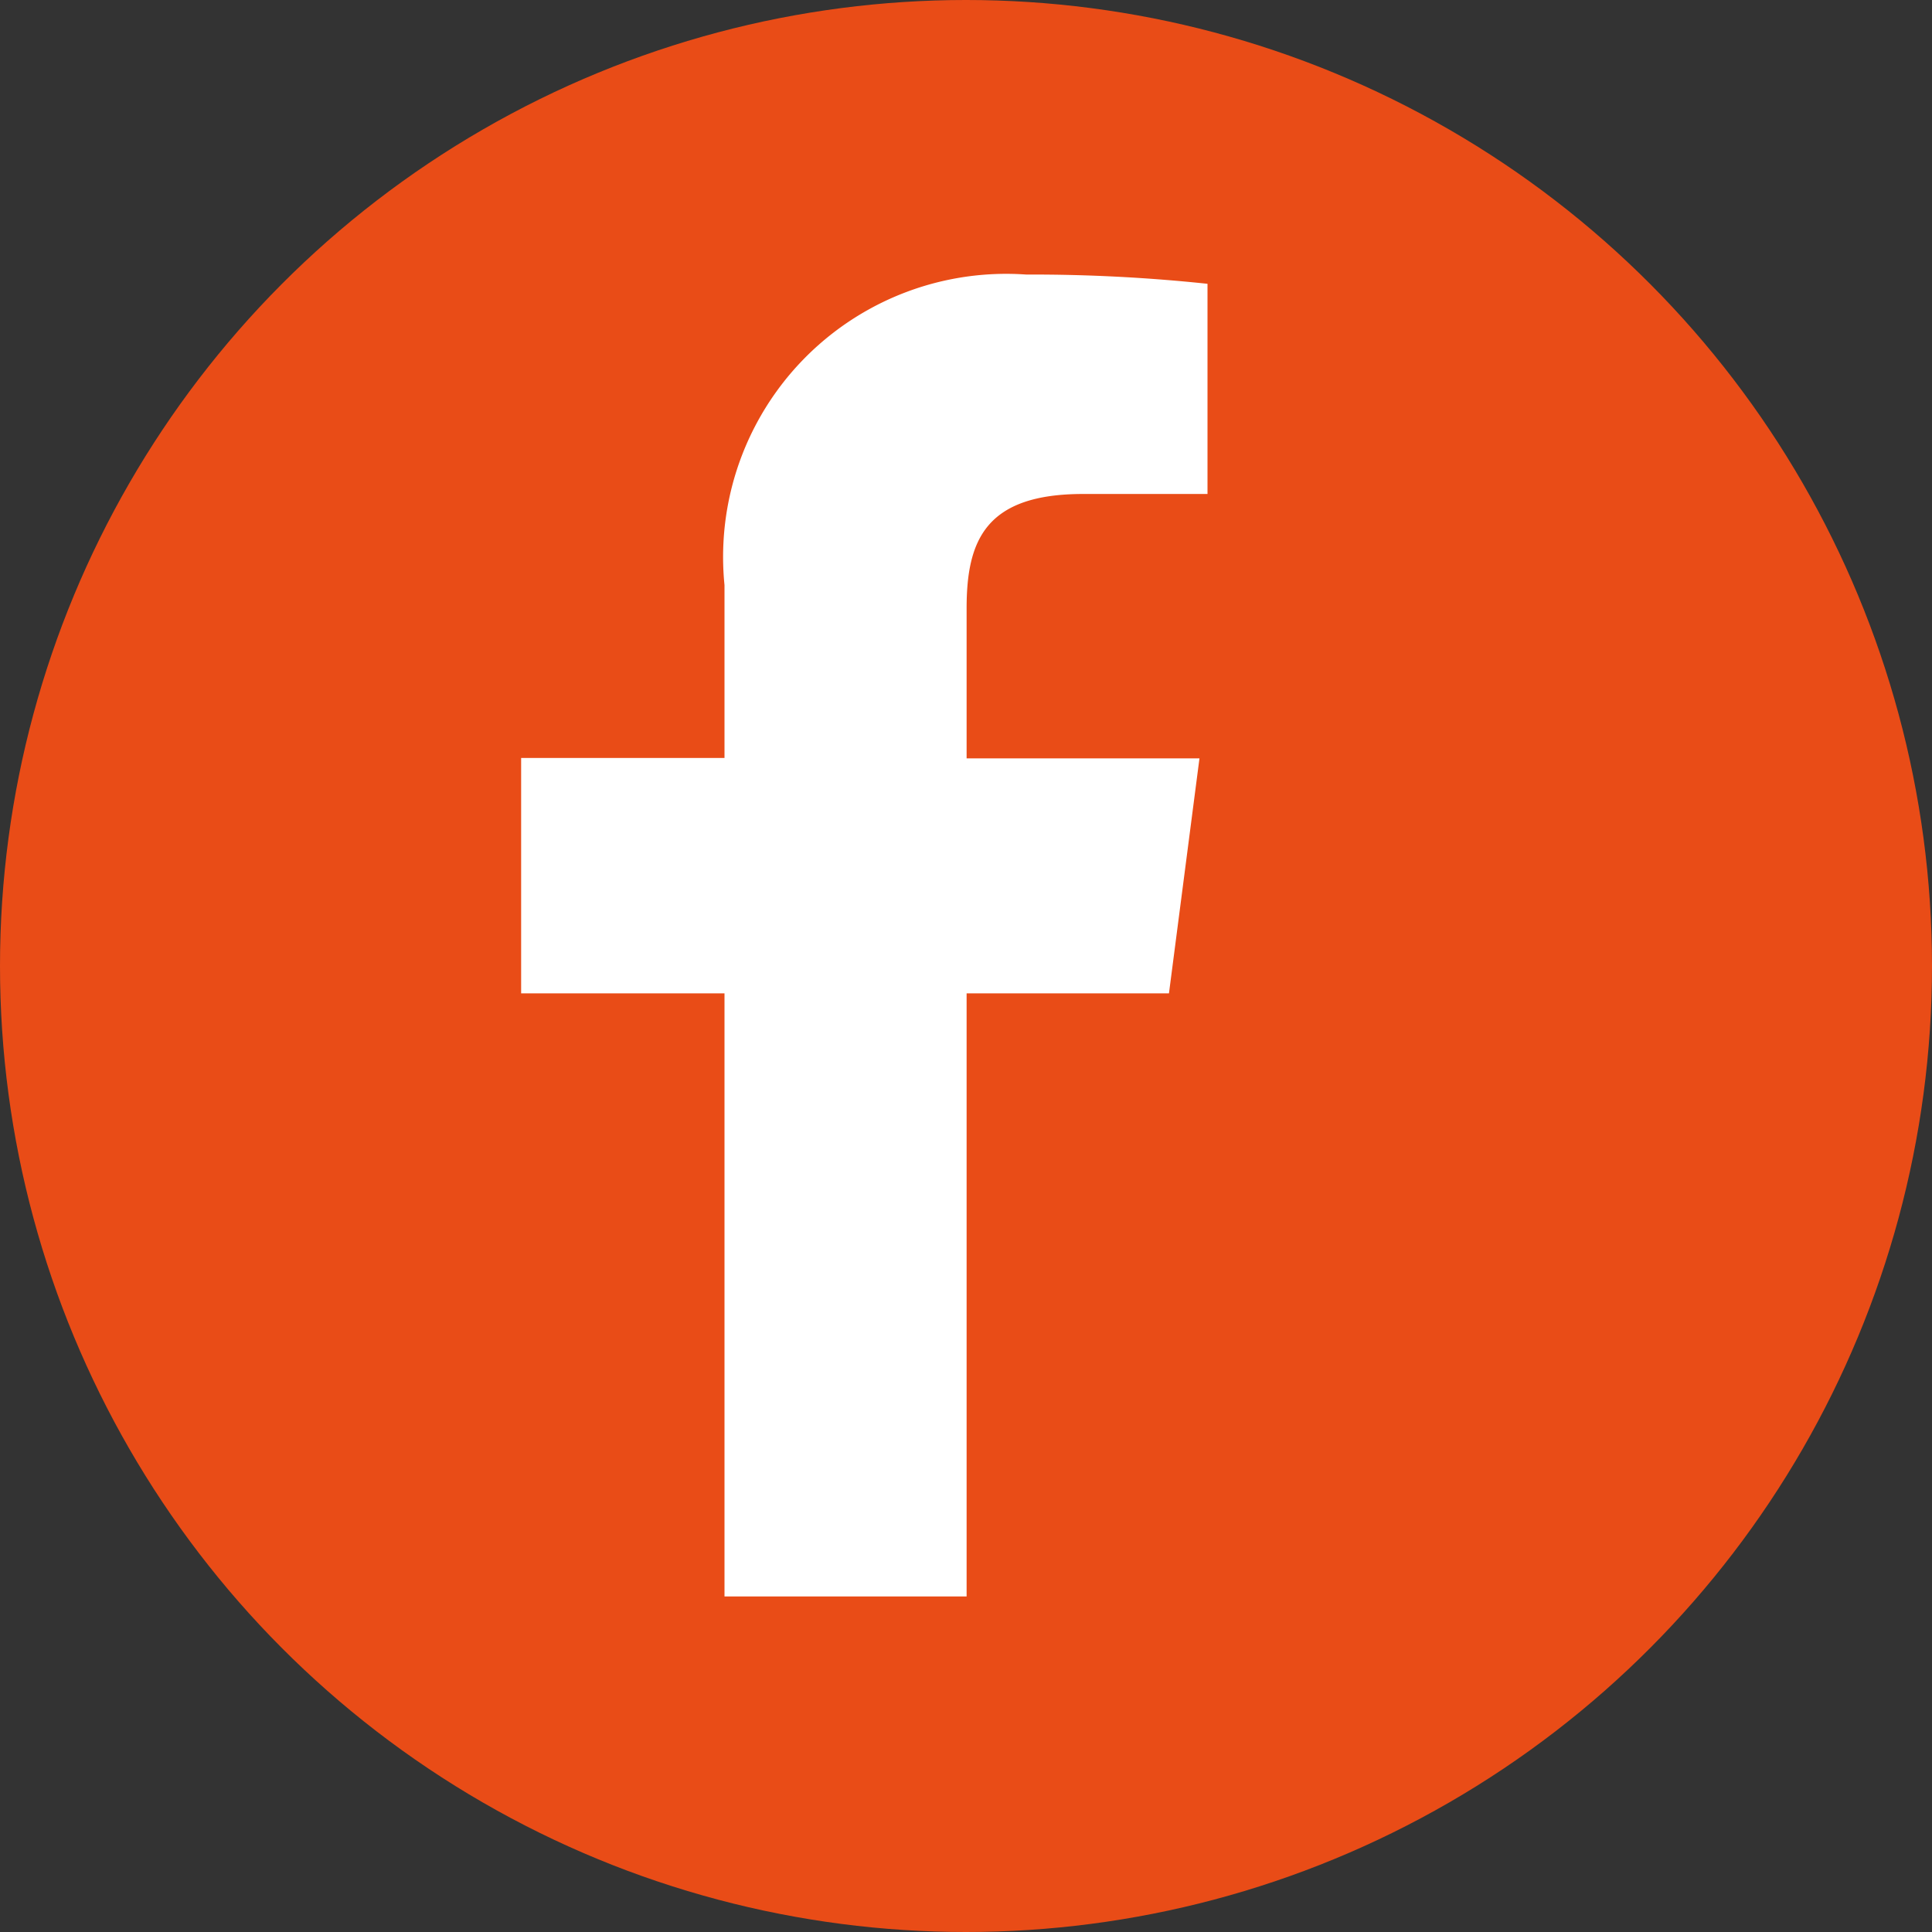
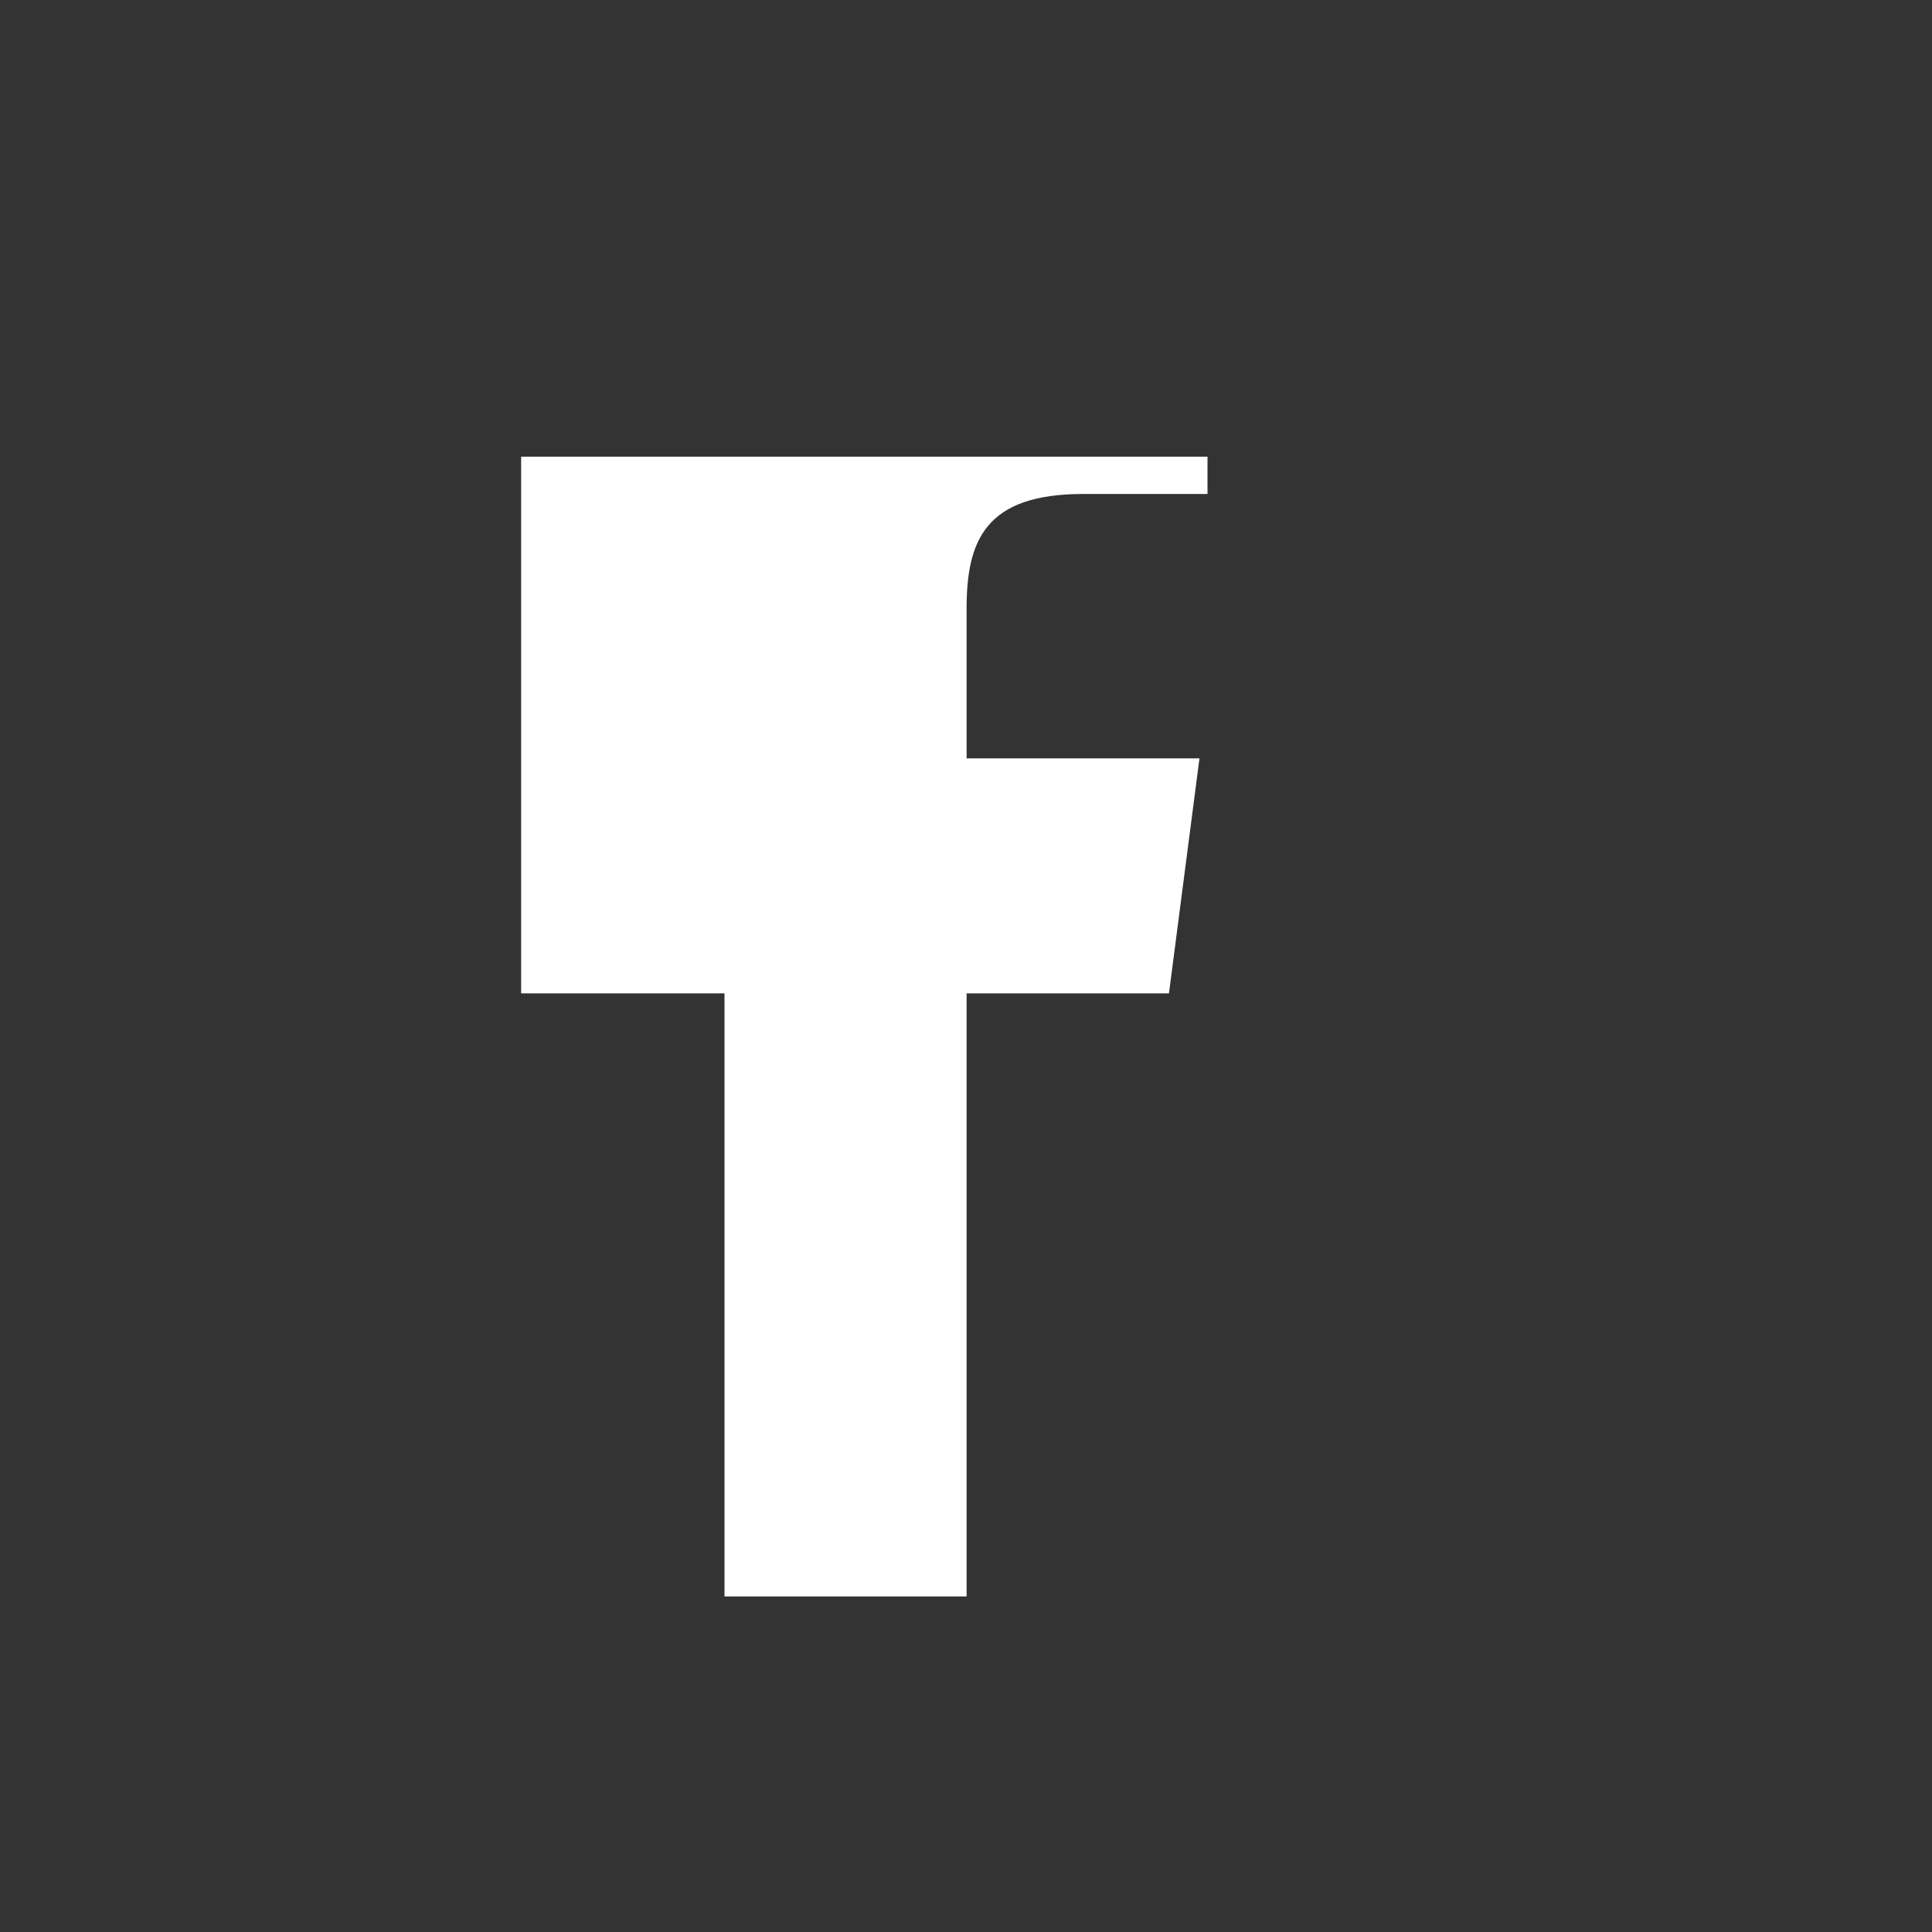
<svg xmlns="http://www.w3.org/2000/svg" id="Facebook" width="19" height="19" viewBox="0 0 19 19">
  <rect x="0" y="0" width="19" height="19" fill="#333333" stroke="none" />
-   <circle id="Oval" cx="9.5" cy="9.5" r="9.5" fill="#e94c17" />
-   <path id="Shape" d="M4.381,13V7.069h1.99l.3-2.311H4.381V3.283c0-.669.186-1.125,1.145-1.125H6.75V.091A16.361,16.361,0,0,0,4.967,0,2.784,2.784,0,0,0,2,3.054v1.7H0V7.069H2V13Z" transform="translate(5.125 2.7)" fill="#fff" />
+   <path id="Shape" d="M4.381,13V7.069h1.99l.3-2.311H4.381V3.283c0-.669.186-1.125,1.145-1.125H6.75V.091v1.7H0V7.069H2V13Z" transform="translate(5.125 2.7)" fill="#fff" />
</svg>